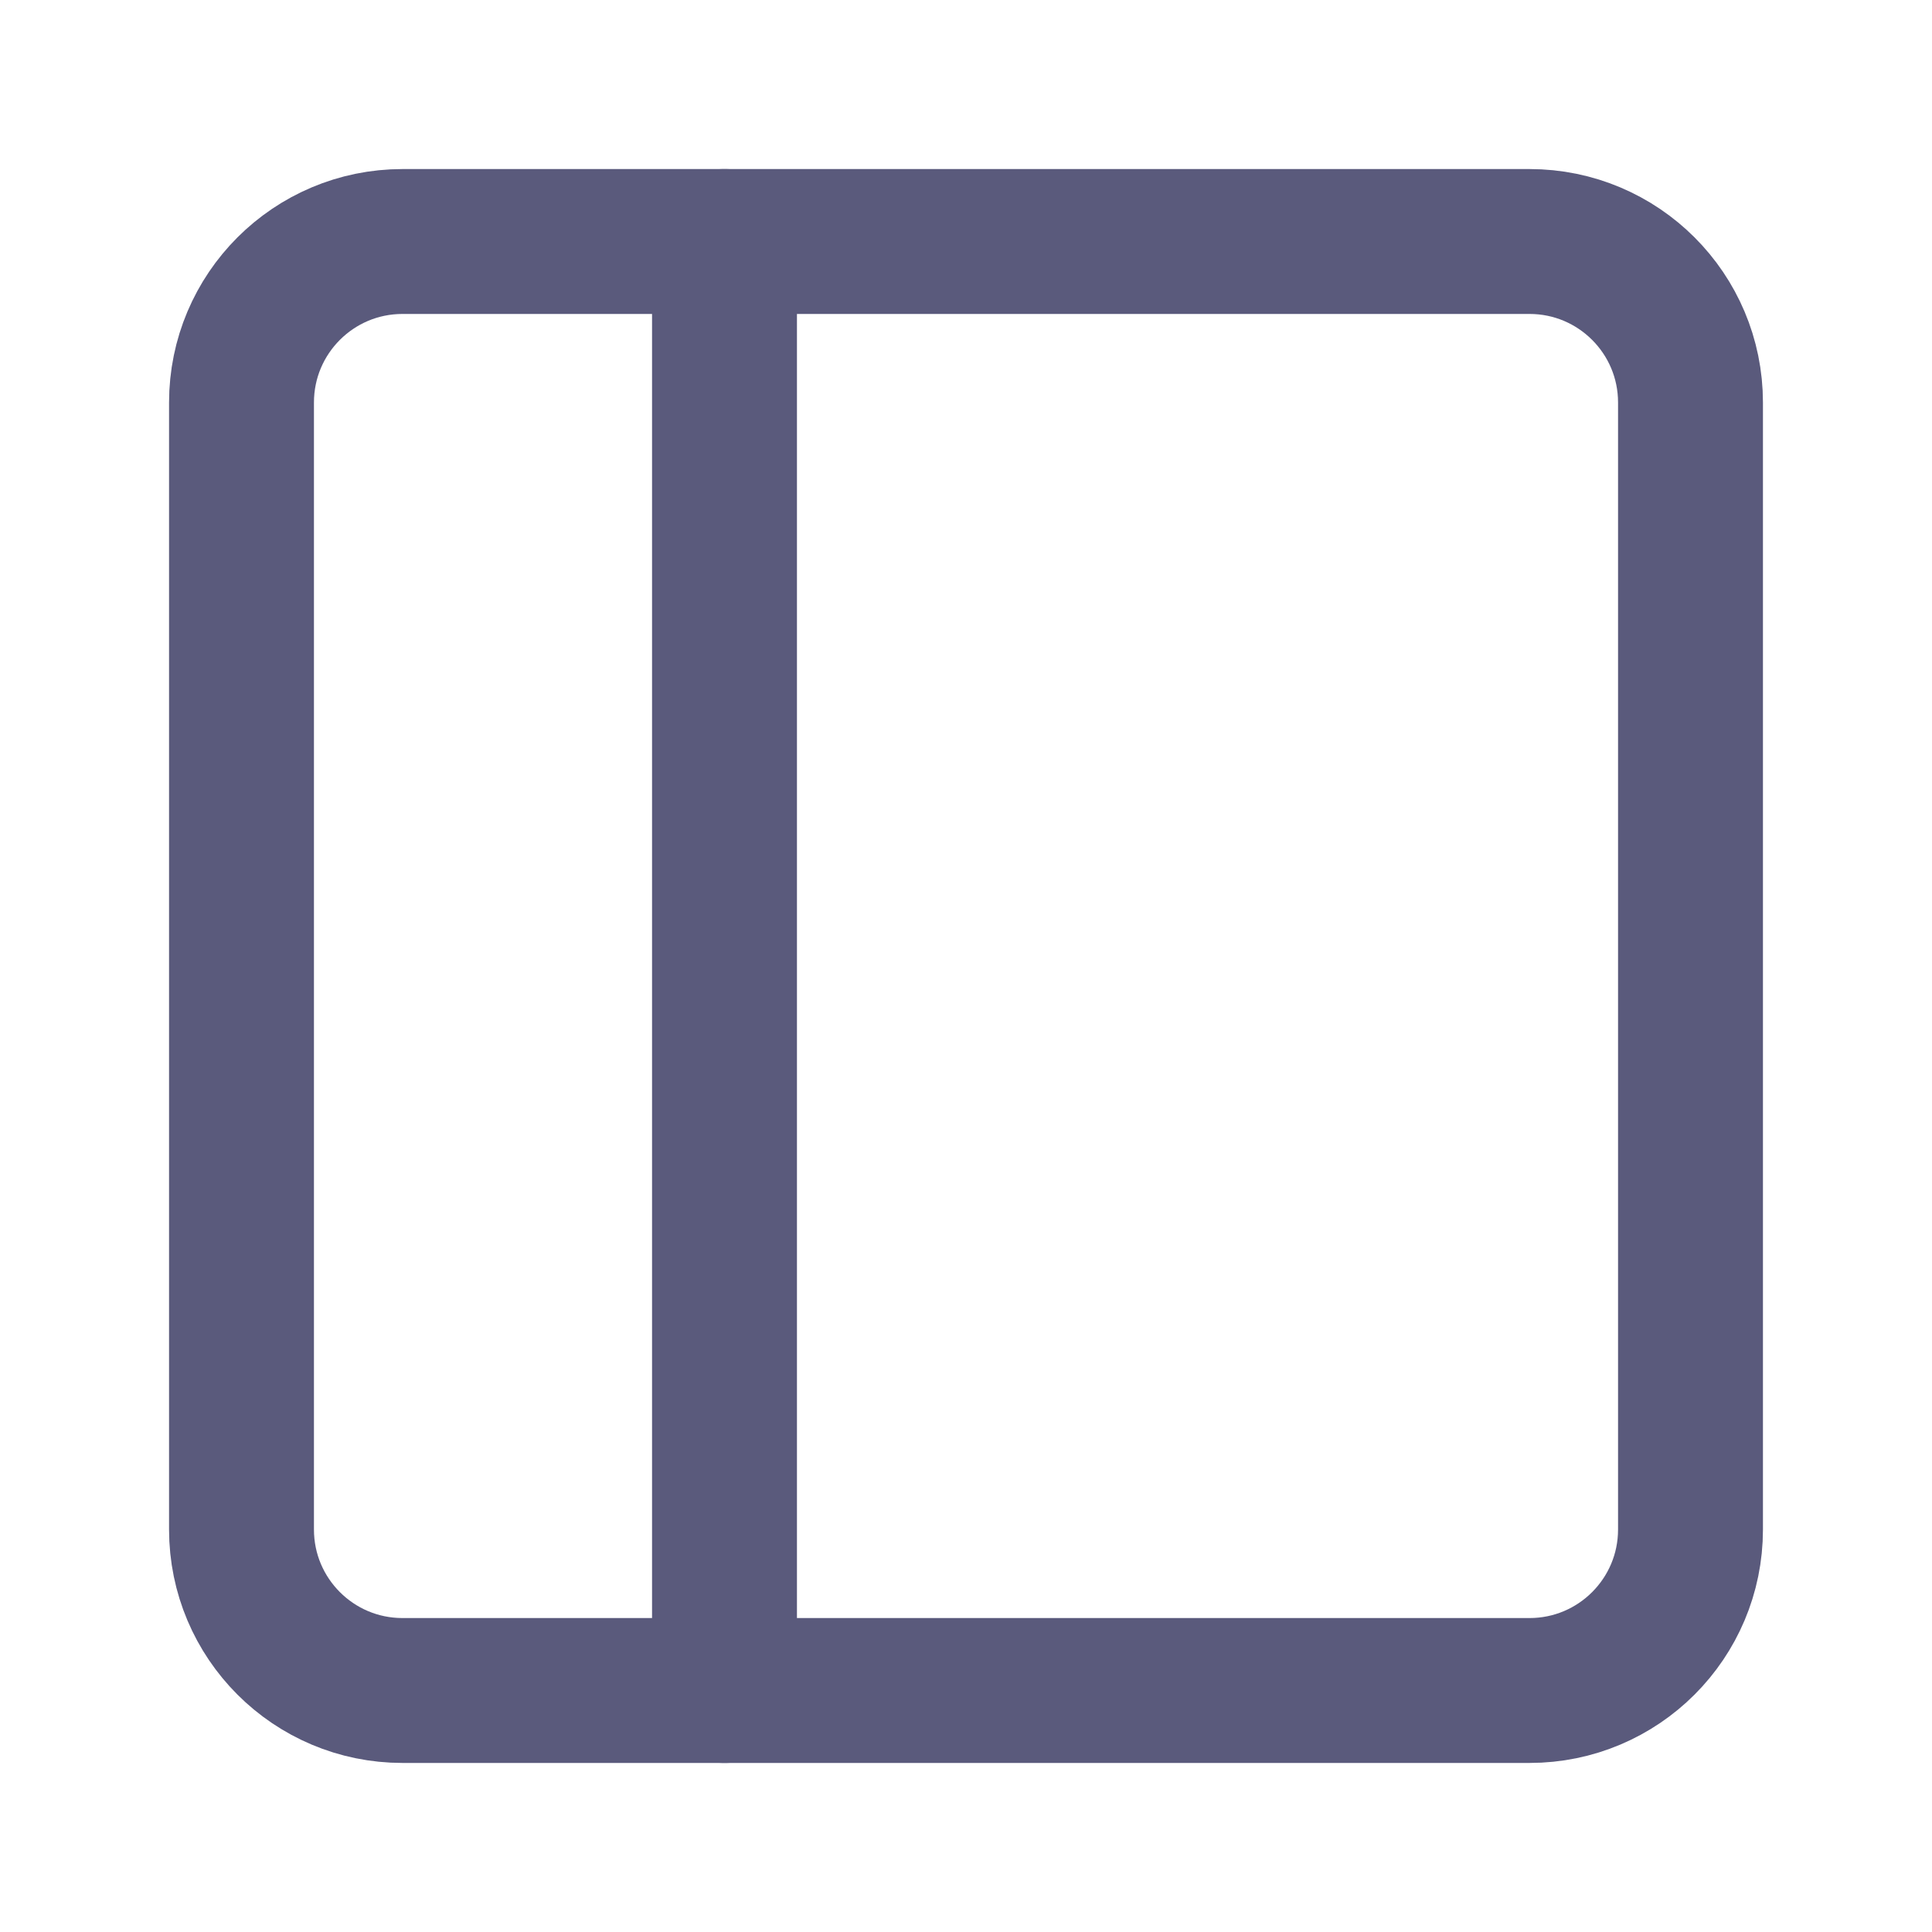
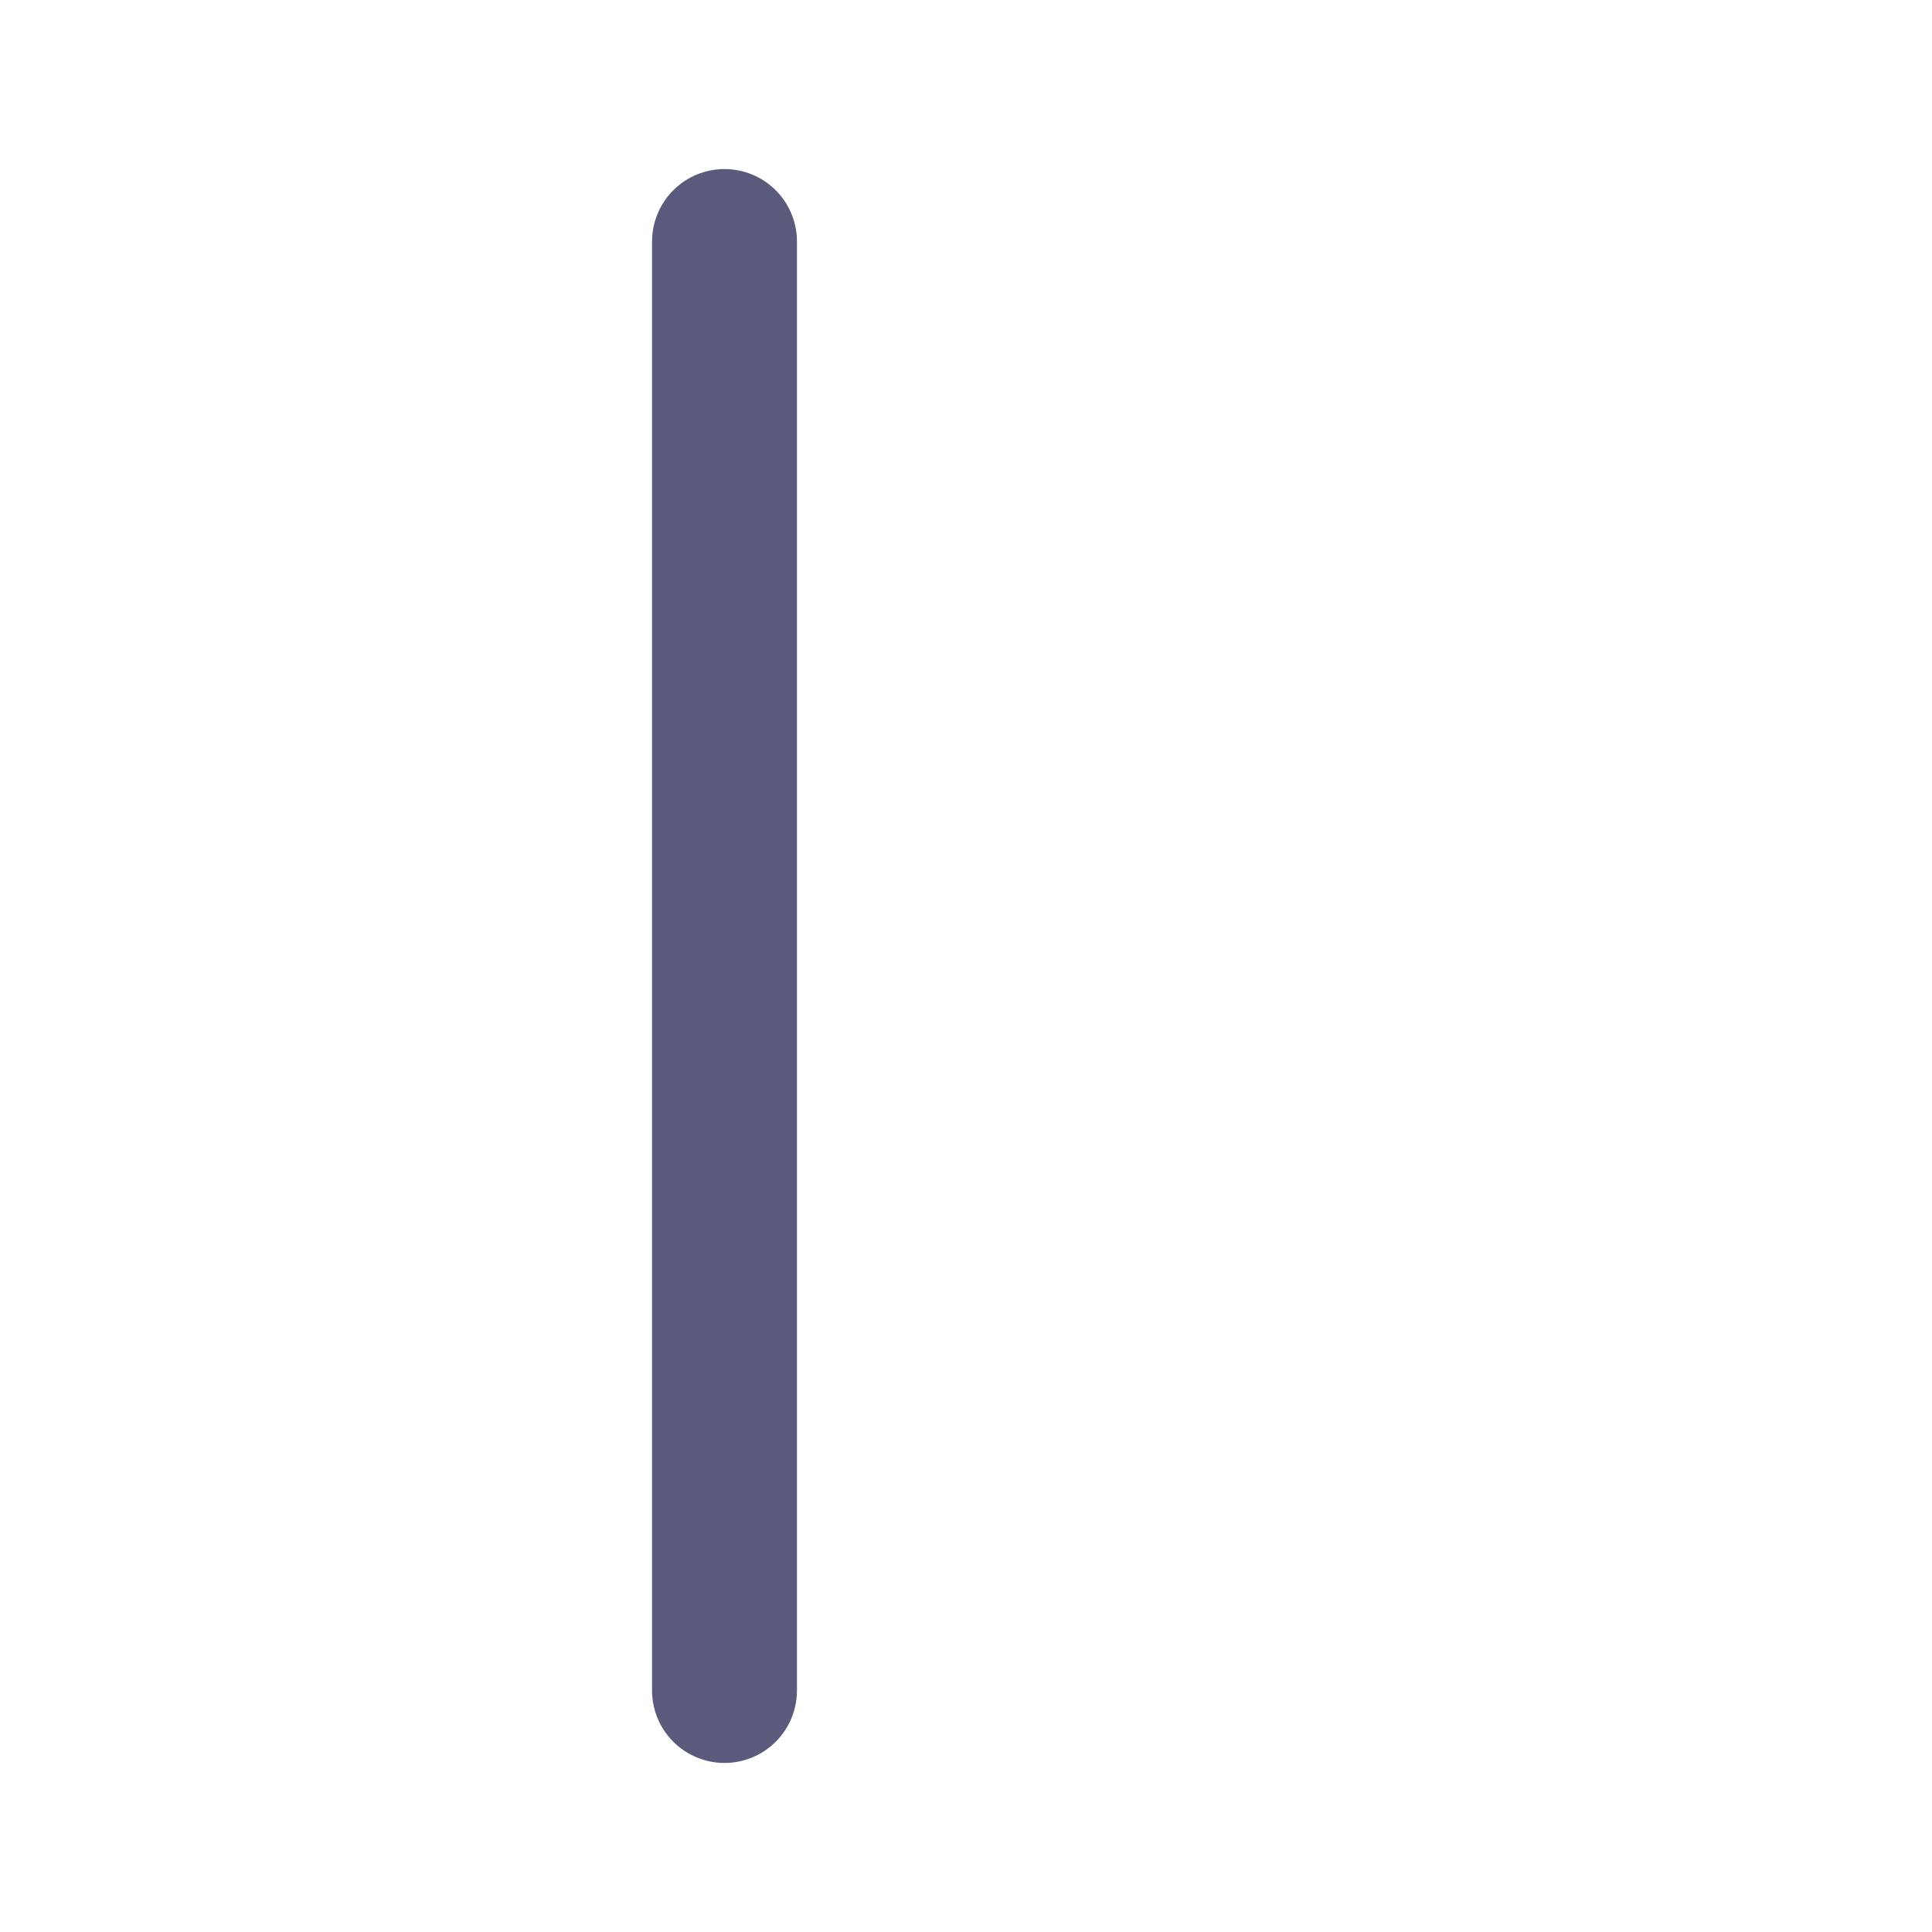
<svg xmlns="http://www.w3.org/2000/svg" width="20" height="20" viewBox="0 0 20 20" fill="none">
-   <path d="M15.833 2.5H4.167C3.246 2.5 2.5 3.246 2.5 4.167V15.833C2.5 16.754 3.246 17.5 4.167 17.5H15.833C16.754 17.5 17.5 16.754 17.5 15.833V4.167C17.5 3.246 16.754 2.5 15.833 2.5Z" stroke="#5A5A7C" stroke-width="1.5" stroke-linecap="round" stroke-linejoin="round" />
  <path d="M7.5 2.5V17.5" stroke="#5A5A7C" stroke-width="1.5" stroke-linecap="round" stroke-linejoin="round" />
</svg>